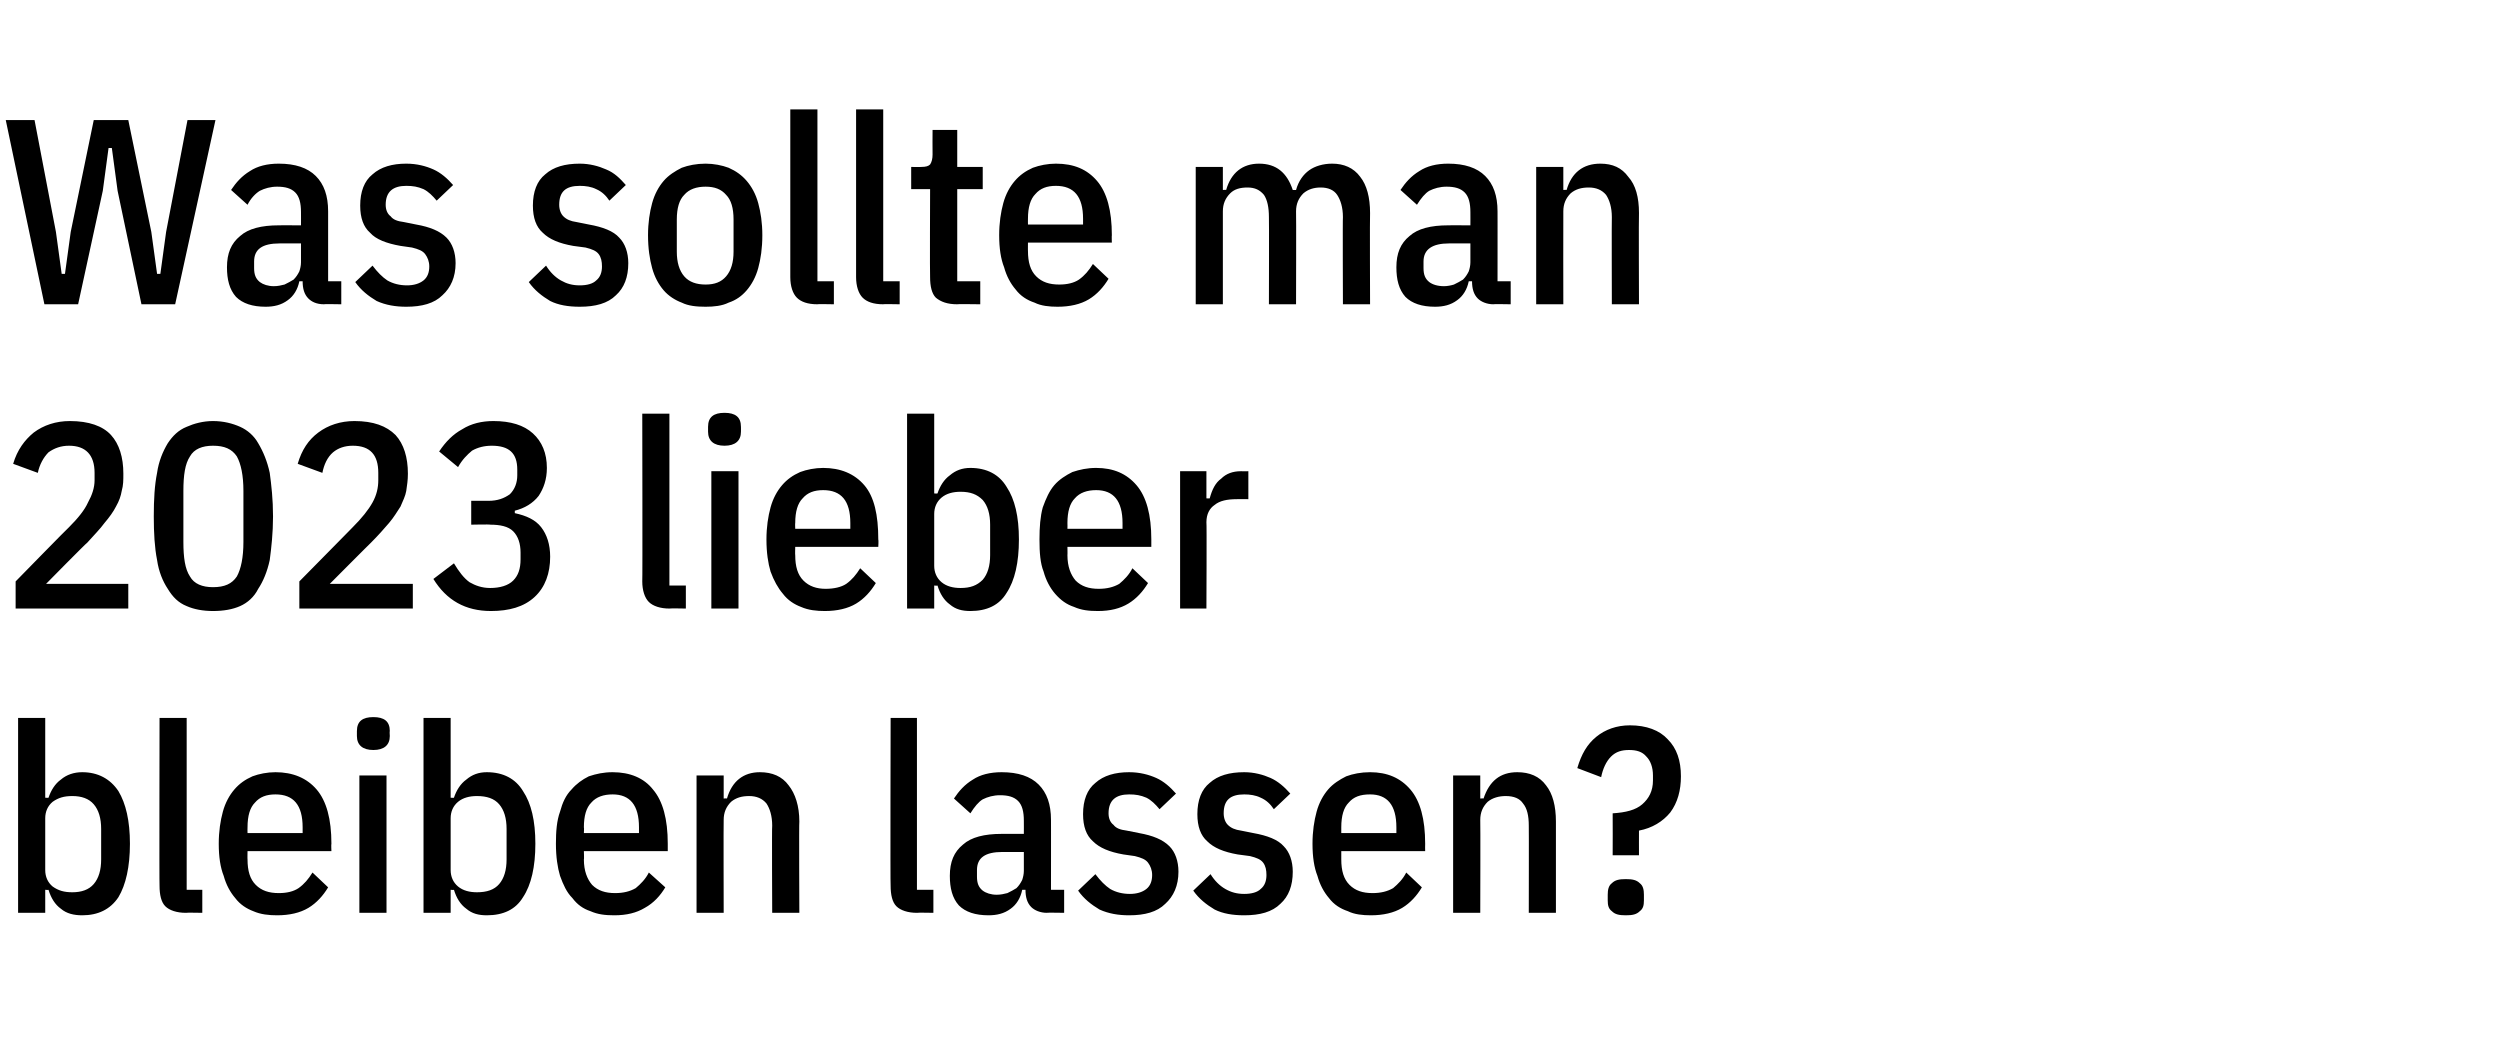
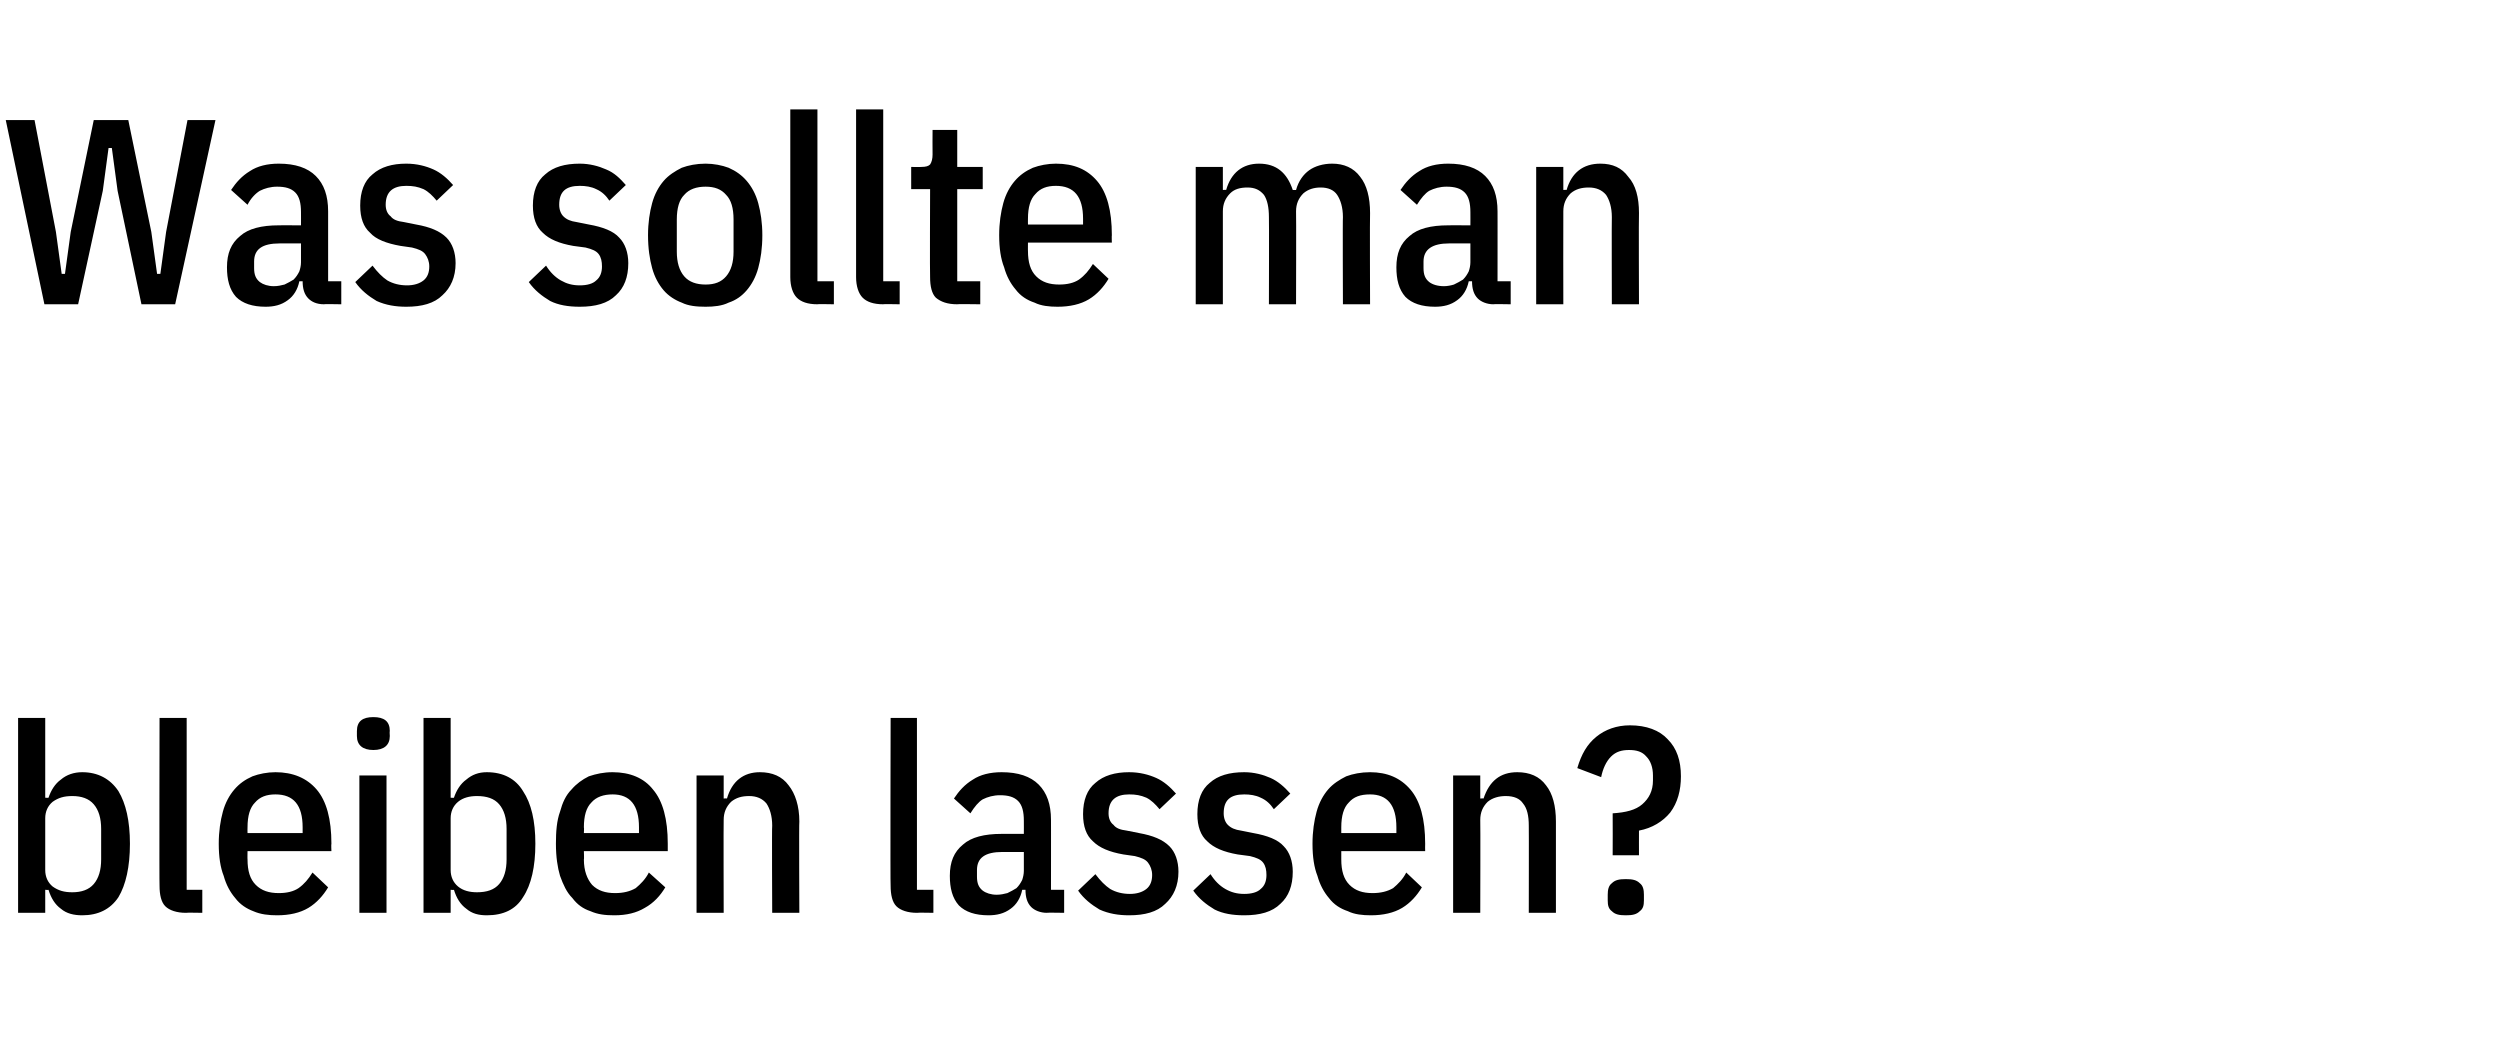
<svg xmlns="http://www.w3.org/2000/svg" version="1.1" width="304px" height="128px" viewBox="0 -12 304 128" style="top:-12px">
  <desc>Was sollte man 2023 lieber bleiben lassen?</desc>
  <defs />
  <g id="Polygon24419">
    <path d="M 2.2 75.3 L 5.5 75.3 L 5.5 85 C 5.5 85 5.92 85.04 5.9 85 C 6.2 84.1 6.7 83.3 7.4 82.8 C 8.1 82.2 9 81.9 10 81.9 C 11.9 81.9 13.4 82.7 14.4 84.2 C 15.3 85.7 15.8 87.8 15.8 90.6 C 15.8 93.4 15.3 95.6 14.4 97.1 C 13.4 98.6 11.9 99.3 10 99.3 C 9 99.3 8.1 99.1 7.4 98.5 C 6.7 98 6.2 97.2 5.9 96.2 C 5.92 96.24 5.5 96.2 5.5 96.2 L 5.5 99 L 2.2 99 L 2.2 75.3 Z M 8.8 96.5 C 9.9 96.5 10.8 96.2 11.4 95.5 C 12 94.8 12.3 93.8 12.3 92.5 C 12.3 92.5 12.3 88.8 12.3 88.8 C 12.3 87.5 12 86.5 11.4 85.8 C 10.8 85.1 9.9 84.8 8.8 84.8 C 7.8 84.8 7.1 85 6.4 85.5 C 5.8 86 5.5 86.7 5.5 87.5 C 5.5 87.5 5.5 93.8 5.5 93.8 C 5.5 94.6 5.8 95.3 6.4 95.8 C 7.1 96.3 7.8 96.5 8.8 96.5 Z M 22.6 99 C 21.5 99 20.6 98.7 20.1 98.2 C 19.6 97.7 19.4 96.8 19.4 95.7 C 19.36 95.73 19.4 75.3 19.4 75.3 L 22.7 75.3 L 22.7 96.2 L 24.6 96.2 L 24.6 99 C 24.6 99 22.62 98.96 22.6 99 Z M 33.7 99.3 C 32.7 99.3 31.7 99.2 30.8 98.8 C 30 98.5 29.2 98 28.6 97.2 C 28 96.5 27.5 95.6 27.2 94.5 C 26.8 93.5 26.6 92.2 26.6 90.6 C 26.6 89.1 26.8 87.8 27.1 86.7 C 27.4 85.6 27.9 84.7 28.5 84 C 29.1 83.3 29.8 82.8 30.7 82.4 C 31.5 82.1 32.5 81.9 33.5 81.9 C 35.6 81.9 37.3 82.6 38.5 84 C 39.7 85.4 40.3 87.6 40.3 90.6 C 40.26 90.64 40.3 91.5 40.3 91.5 L 30.1 91.5 C 30.1 91.5 30.08 92.53 30.1 92.5 C 30.1 93.9 30.4 94.9 31.1 95.6 C 31.8 96.3 32.7 96.6 33.9 96.6 C 34.9 96.6 35.7 96.4 36.3 96 C 37 95.5 37.5 94.9 38 94.1 C 38 94.1 39.9 95.9 39.9 95.9 C 39.3 96.9 38.5 97.8 37.5 98.4 C 36.5 99 35.2 99.3 33.7 99.3 Z M 36.8 88.6 C 36.8 85.9 35.7 84.6 33.5 84.6 C 32.4 84.6 31.6 84.9 31 85.6 C 30.4 86.2 30.1 87.2 30.1 88.6 C 30.08 88.59 30.1 89.3 30.1 89.3 L 36.8 89.3 L 36.8 88.6 C 36.8 88.6 36.77 88.59 36.8 88.6 Z M 47.4 77.5 C 47.4 78.6 46.7 79.2 45.4 79.2 C 44.1 79.2 43.4 78.6 43.4 77.5 C 43.4 77.5 43.4 76.9 43.4 76.9 C 43.4 75.7 44.1 75.2 45.4 75.2 C 46.7 75.2 47.4 75.7 47.4 76.9 C 47.36 76.88 47.4 77.5 47.4 77.5 C 47.4 77.5 47.36 77.46 47.4 77.5 Z M 43.7 82.3 L 47 82.3 L 47 99 L 43.7 99 L 43.7 82.3 Z M 51.5 75.3 L 54.8 75.3 L 54.8 85 C 54.8 85 55.2 85.04 55.2 85 C 55.5 84.1 56 83.3 56.7 82.8 C 57.4 82.2 58.2 81.9 59.2 81.9 C 61.2 81.9 62.7 82.7 63.6 84.2 C 64.6 85.7 65.1 87.8 65.1 90.6 C 65.1 93.4 64.6 95.6 63.6 97.1 C 62.7 98.6 61.2 99.3 59.2 99.3 C 58.2 99.3 57.4 99.1 56.7 98.5 C 56 98 55.5 97.2 55.2 96.2 C 55.2 96.24 54.8 96.2 54.8 96.2 L 54.8 99 L 51.5 99 L 51.5 75.3 Z M 58 96.5 C 59.2 96.5 60.1 96.2 60.7 95.5 C 61.3 94.8 61.6 93.8 61.6 92.5 C 61.6 92.5 61.6 88.8 61.6 88.8 C 61.6 87.5 61.3 86.5 60.7 85.8 C 60.1 85.1 59.2 84.8 58 84.8 C 57.1 84.8 56.3 85 55.7 85.5 C 55.1 86 54.8 86.7 54.8 87.5 C 54.8 87.5 54.8 93.8 54.8 93.8 C 54.8 94.6 55.1 95.3 55.7 95.8 C 56.3 96.3 57.1 96.5 58 96.5 Z M 74.7 99.3 C 73.6 99.3 72.7 99.2 71.8 98.8 C 70.9 98.5 70.2 98 69.6 97.2 C 68.9 96.5 68.5 95.6 68.1 94.5 C 67.8 93.5 67.6 92.2 67.6 90.6 C 67.6 89.1 67.7 87.8 68.1 86.7 C 68.4 85.6 68.8 84.7 69.5 84 C 70.1 83.3 70.8 82.8 71.6 82.4 C 72.5 82.1 73.4 81.9 74.5 81.9 C 76.6 81.9 78.3 82.6 79.4 84 C 80.6 85.4 81.2 87.6 81.2 90.6 C 81.21 90.64 81.2 91.5 81.2 91.5 L 71 91.5 C 71 91.5 71.04 92.53 71 92.5 C 71 93.9 71.4 94.9 72 95.6 C 72.7 96.3 73.6 96.6 74.8 96.6 C 75.8 96.6 76.6 96.4 77.3 96 C 77.9 95.5 78.5 94.9 78.9 94.1 C 78.9 94.1 80.9 95.9 80.9 95.9 C 80.3 96.9 79.5 97.8 78.4 98.4 C 77.4 99 76.2 99.3 74.7 99.3 Z M 77.7 88.6 C 77.7 85.9 76.6 84.6 74.5 84.6 C 73.4 84.6 72.5 84.9 71.9 85.6 C 71.3 86.2 71 87.2 71 88.6 C 71.04 88.59 71 89.3 71 89.3 L 77.7 89.3 L 77.7 88.6 C 77.7 88.6 77.73 88.59 77.7 88.6 Z M 84.7 99 L 84.7 82.3 L 88 82.3 L 88 85.1 C 88 85.1 88.35 85.07 88.4 85.1 C 89 83 90.4 81.9 92.4 81.9 C 93.9 81.9 95.1 82.4 95.9 83.5 C 96.7 84.5 97.2 86 97.2 87.9 C 97.15 87.92 97.2 99 97.2 99 L 93.9 99 C 93.9 99 93.85 88.37 93.9 88.4 C 93.9 87.2 93.6 86.3 93.2 85.7 C 92.7 85.1 92 84.8 91.1 84.8 C 90.2 84.8 89.5 85 88.9 85.5 C 88.3 86.1 88 86.8 88 87.7 C 87.97 87.73 88 99 88 99 L 84.7 99 Z M 111.5 99 C 110.4 99 109.5 98.7 109 98.2 C 108.5 97.7 108.3 96.8 108.3 95.7 C 108.25 95.73 108.3 75.3 108.3 75.3 L 111.5 75.3 L 111.5 96.2 L 113.5 96.2 L 113.5 99 C 113.5 99 111.52 98.96 111.5 99 Z M 127.3 99 C 126.5 99 125.8 98.7 125.4 98.3 C 124.9 97.8 124.7 97.1 124.7 96.2 C 124.7 96.2 124.3 96.2 124.3 96.2 C 124.1 97.2 123.6 98 122.9 98.5 C 122.1 99.1 121.2 99.3 120.2 99.3 C 118.6 99.3 117.4 98.9 116.6 98.1 C 115.8 97.2 115.5 96 115.5 94.5 C 115.5 92.8 116 91.6 117.1 90.7 C 118.1 89.8 119.7 89.4 121.8 89.4 C 121.76 89.39 124.5 89.4 124.5 89.4 C 124.5 89.4 124.51 87.79 124.5 87.8 C 124.5 86.7 124.3 85.9 123.8 85.4 C 123.3 84.9 122.6 84.7 121.6 84.7 C 120.8 84.7 120.1 84.9 119.5 85.2 C 119 85.5 118.5 86.1 118 86.9 C 118 86.9 116 85.1 116 85.1 C 116.6 84.2 117.3 83.4 118.3 82.8 C 119.2 82.2 120.4 81.9 121.8 81.9 C 123.8 81.9 125.3 82.4 126.3 83.4 C 127.3 84.4 127.8 85.8 127.8 87.7 C 127.81 87.66 127.8 96.2 127.8 96.2 L 129.4 96.2 L 129.4 99 C 129.4 99 127.26 98.96 127.3 99 Z M 121.2 96.8 C 121.7 96.8 122.1 96.7 122.5 96.6 C 122.9 96.4 123.3 96.2 123.6 96 C 123.9 95.7 124.1 95.4 124.3 95 C 124.4 94.7 124.5 94.3 124.5 93.9 C 124.51 93.9 124.5 91.6 124.5 91.6 C 124.5 91.6 121.92 91.6 121.9 91.6 C 119.8 91.6 118.8 92.3 118.8 93.8 C 118.8 93.8 118.8 94.6 118.8 94.6 C 118.8 95.4 119 95.9 119.5 96.3 C 119.9 96.6 120.5 96.8 121.2 96.8 Z M 137.3 99.3 C 136 99.3 134.8 99.1 133.7 98.6 C 132.7 98 131.8 97.3 131.1 96.3 C 131.1 96.3 133.2 94.3 133.2 94.3 C 133.8 95.1 134.4 95.7 135 96.1 C 135.7 96.5 136.5 96.7 137.4 96.7 C 138.2 96.7 138.9 96.5 139.4 96.1 C 139.9 95.7 140.1 95.1 140.1 94.4 C 140.1 93.8 139.9 93.3 139.6 92.9 C 139.3 92.5 138.8 92.3 138 92.1 C 138 92.1 136.6 91.9 136.6 91.9 C 134.9 91.6 133.7 91.1 132.9 90.3 C 132.1 89.6 131.7 88.5 131.7 87 C 131.7 85.3 132.2 84 133.2 83.2 C 134.2 82.3 135.6 81.9 137.3 81.9 C 138.6 81.9 139.7 82.2 140.6 82.6 C 141.5 83 142.3 83.7 143 84.5 C 143 84.5 141 86.4 141 86.4 C 140.5 85.8 140 85.3 139.4 85 C 138.7 84.7 138.1 84.6 137.3 84.6 C 135.7 84.6 134.8 85.3 134.8 86.9 C 134.8 87.5 135 88 135.4 88.3 C 135.7 88.7 136.2 88.9 137 89 C 137 89 138.5 89.3 138.5 89.3 C 140.2 89.6 141.4 90.1 142.2 90.9 C 142.9 91.6 143.3 92.7 143.3 94 C 143.3 95.7 142.7 97 141.7 97.9 C 140.7 98.9 139.2 99.3 137.3 99.3 Z M 151.3 99.3 C 149.9 99.3 148.7 99.1 147.7 98.6 C 146.7 98 145.8 97.3 145.1 96.3 C 145.1 96.3 147.2 94.3 147.2 94.3 C 147.7 95.1 148.3 95.7 149 96.1 C 149.7 96.5 150.4 96.7 151.3 96.7 C 152.2 96.7 152.9 96.5 153.3 96.1 C 153.8 95.7 154 95.1 154 94.4 C 154 93.8 153.9 93.3 153.6 92.9 C 153.3 92.5 152.8 92.3 152 92.1 C 152 92.1 150.5 91.9 150.5 91.9 C 148.8 91.6 147.6 91.1 146.8 90.3 C 146 89.6 145.6 88.5 145.6 87 C 145.6 85.3 146.1 84 147.1 83.2 C 148.1 82.3 149.5 81.9 151.3 81.9 C 152.5 81.9 153.6 82.2 154.5 82.6 C 155.4 83 156.2 83.7 156.9 84.5 C 156.9 84.5 154.9 86.4 154.9 86.4 C 154.5 85.8 154 85.3 153.3 85 C 152.7 84.7 152 84.6 151.3 84.6 C 149.6 84.6 148.8 85.3 148.8 86.9 C 148.8 87.5 149 88 149.3 88.3 C 149.7 88.7 150.2 88.9 150.9 89 C 150.9 89 152.4 89.3 152.4 89.3 C 154.1 89.6 155.4 90.1 156.1 90.9 C 156.8 91.6 157.2 92.7 157.2 94 C 157.2 95.7 156.7 97 155.7 97.9 C 154.7 98.9 153.2 99.3 151.3 99.3 Z M 166.7 99.3 C 165.7 99.3 164.7 99.2 163.9 98.8 C 163 98.5 162.2 98 161.6 97.2 C 161 96.5 160.5 95.6 160.2 94.5 C 159.8 93.5 159.6 92.2 159.6 90.6 C 159.6 89.1 159.8 87.8 160.1 86.7 C 160.4 85.6 160.9 84.7 161.5 84 C 162.1 83.3 162.9 82.8 163.7 82.4 C 164.5 82.1 165.5 81.9 166.6 81.9 C 168.7 81.9 170.3 82.6 171.5 84 C 172.7 85.4 173.3 87.6 173.3 90.6 C 173.28 90.64 173.3 91.5 173.3 91.5 L 163.1 91.5 C 163.1 91.5 163.1 92.53 163.1 92.5 C 163.1 93.9 163.4 94.9 164.1 95.6 C 164.8 96.3 165.7 96.6 166.9 96.6 C 167.9 96.6 168.7 96.4 169.4 96 C 170 95.5 170.6 94.9 171 94.1 C 171 94.1 172.9 95.9 172.9 95.9 C 172.3 96.9 171.5 97.8 170.5 98.4 C 169.5 99 168.2 99.3 166.7 99.3 Z M 169.8 88.6 C 169.8 85.9 168.7 84.6 166.6 84.6 C 165.4 84.6 164.6 84.9 164 85.6 C 163.4 86.2 163.1 87.2 163.1 88.6 C 163.1 88.59 163.1 89.3 163.1 89.3 L 169.8 89.3 L 169.8 88.6 C 169.8 88.6 169.79 88.59 169.8 88.6 Z M 176.7 99 L 176.7 82.3 L 180 82.3 L 180 85.1 C 180 85.1 180.41 85.07 180.4 85.1 C 181.1 83 182.4 81.9 184.5 81.9 C 186 81.9 187.2 82.4 188 83.5 C 188.8 84.5 189.2 86 189.2 87.9 C 189.21 87.92 189.2 99 189.2 99 L 185.9 99 C 185.9 99 185.92 88.37 185.9 88.4 C 185.9 87.2 185.7 86.3 185.2 85.7 C 184.8 85.1 184.1 84.8 183.1 84.8 C 182.3 84.8 181.5 85 180.9 85.5 C 180.3 86.1 180 86.8 180 87.7 C 180.03 87.73 180 99 180 99 L 176.7 99 Z M 196.1 92 C 196.1 92 196.12 86.9 196.1 86.9 C 197.7 86.8 198.9 86.5 199.7 85.8 C 200.5 85.1 201 84.2 201 82.9 C 201 82.9 201 82.3 201 82.3 C 201 81.3 200.7 80.5 200.2 80 C 199.7 79.4 199 79.2 198.1 79.2 C 197.2 79.2 196.5 79.4 195.9 80 C 195.3 80.6 194.9 81.5 194.7 82.5 C 194.7 82.5 191.8 81.4 191.8 81.4 C 192.3 79.7 193 78.5 194.1 77.6 C 195.2 76.7 196.6 76.2 198.2 76.2 C 200.2 76.2 201.8 76.8 202.8 77.9 C 203.9 79 204.4 80.5 204.4 82.4 C 204.4 84.1 204 85.6 203.1 86.8 C 202.2 87.9 200.9 88.7 199.3 89 C 199.29 88.98 199.3 92 199.3 92 L 196.1 92 Z M 197.7 99.3 C 196.9 99.3 196.4 99.2 196 98.8 C 195.6 98.5 195.5 98.1 195.5 97.5 C 195.5 97.5 195.5 96.8 195.5 96.8 C 195.5 96.2 195.6 95.7 196 95.4 C 196.4 95 196.9 94.9 197.7 94.9 C 198.5 94.9 199 95 199.4 95.4 C 199.8 95.7 199.9 96.2 199.9 96.8 C 199.9 96.8 199.9 97.5 199.9 97.5 C 199.9 98.1 199.8 98.5 199.4 98.8 C 199 99.2 198.5 99.3 197.7 99.3 Z " stroke="none" fill="#000" />
  </g>
  <g id="Polygon24418">
-     <path d="M 15.6 62 L 1.9 62 L 1.9 58.7 C 1.9 58.7 8.38 52.07 8.4 52.1 C 9.5 51 10.3 50 10.7 49.1 C 11.2 48.2 11.5 47.3 11.5 46.4 C 11.5 46.4 11.5 45.5 11.5 45.5 C 11.5 43.3 10.4 42.2 8.4 42.2 C 7.4 42.2 6.6 42.5 5.9 43 C 5.3 43.6 4.8 44.5 4.6 45.5 C 4.6 45.5 1.6 44.4 1.6 44.4 C 2.1 42.7 3 41.5 4.1 40.6 C 5.3 39.7 6.8 39.2 8.5 39.2 C 10.8 39.2 12.5 39.8 13.5 40.9 C 14.5 42 15 43.6 15 45.6 C 15 46.4 15 47 14.8 47.7 C 14.7 48.3 14.5 48.9 14.1 49.6 C 13.8 50.2 13.3 50.9 12.7 51.6 C 12.2 52.3 11.4 53.1 10.6 54 C 10.56 53.96 5.6 59 5.6 59 L 15.6 59 L 15.6 62 Z M 25.9 62.3 C 24.7 62.3 23.6 62.1 22.7 61.7 C 21.7 61.3 21 60.6 20.4 59.6 C 19.8 58.7 19.3 57.5 19.1 56.1 C 18.8 54.6 18.7 52.8 18.7 50.8 C 18.7 48.7 18.8 47 19.1 45.5 C 19.3 44.1 19.8 42.9 20.4 41.9 C 21 41 21.7 40.3 22.7 39.9 C 23.6 39.5 24.7 39.2 25.9 39.2 C 27.2 39.2 28.3 39.5 29.2 39.9 C 30.1 40.3 30.9 41 31.4 41.9 C 32 42.9 32.5 44.1 32.8 45.5 C 33 47 33.2 48.7 33.2 50.8 C 33.2 52.8 33 54.6 32.8 56.1 C 32.5 57.5 32 58.7 31.4 59.6 C 30.9 60.6 30.1 61.3 29.2 61.7 C 28.3 62.1 27.2 62.3 25.9 62.3 Z M 25.9 59.4 C 27.3 59.4 28.2 59 28.8 58.1 C 29.3 57.2 29.6 55.8 29.6 53.9 C 29.6 53.9 29.6 47.7 29.6 47.7 C 29.6 45.8 29.3 44.4 28.8 43.5 C 28.2 42.6 27.3 42.2 25.9 42.2 C 24.6 42.2 23.6 42.6 23.1 43.5 C 22.5 44.4 22.3 45.8 22.3 47.7 C 22.3 47.7 22.3 53.9 22.3 53.9 C 22.3 55.8 22.5 57.2 23.1 58.1 C 23.6 59 24.6 59.4 25.9 59.4 Z M 50.2 62 L 36.4 62 L 36.4 58.7 C 36.4 58.7 42.94 52.07 42.9 52.1 C 44 51 44.8 50 45.3 49.1 C 45.8 48.2 46 47.3 46 46.4 C 46 46.4 46 45.5 46 45.5 C 46 43.3 45 42.2 42.9 42.2 C 41.9 42.2 41.1 42.5 40.5 43 C 39.8 43.6 39.4 44.5 39.2 45.5 C 39.2 45.5 36.2 44.4 36.2 44.4 C 36.7 42.7 37.5 41.5 38.7 40.6 C 39.9 39.7 41.4 39.2 43.1 39.2 C 45.4 39.2 47 39.8 48.1 40.9 C 49.1 42 49.6 43.6 49.6 45.6 C 49.6 46.4 49.5 47 49.4 47.7 C 49.3 48.3 49 48.9 48.7 49.6 C 48.3 50.2 47.9 50.9 47.3 51.6 C 46.7 52.3 46 53.1 45.1 54 C 45.12 53.96 40.1 59 40.1 59 L 50.2 59 L 50.2 62 Z M 59.4 48.9 C 60.5 48.9 61.3 48.6 62 48.1 C 62.6 47.5 62.9 46.7 62.9 45.8 C 62.9 45.8 62.9 45.1 62.9 45.1 C 62.9 43.1 61.9 42.2 59.8 42.2 C 58.9 42.2 58.1 42.4 57.4 42.8 C 56.8 43.3 56.2 43.9 55.7 44.8 C 55.7 44.8 53.4 42.9 53.4 42.9 C 54.2 41.7 55.1 40.8 56.2 40.2 C 57.3 39.5 58.6 39.2 60 39.2 C 62.1 39.2 63.7 39.7 64.8 40.7 C 65.9 41.7 66.5 43.1 66.5 44.9 C 66.5 46.3 66.1 47.4 65.5 48.3 C 64.8 49.2 63.8 49.8 62.6 50.1 C 62.6 50.1 62.6 50.4 62.6 50.4 C 64 50.7 65.1 51.2 65.8 52.1 C 66.5 53 66.9 54.2 66.9 55.7 C 66.9 57.7 66.3 59.4 65 60.6 C 63.7 61.8 61.9 62.3 59.7 62.3 C 56.6 62.3 54.3 61 52.7 58.4 C 52.7 58.4 55.2 56.5 55.2 56.5 C 55.8 57.5 56.4 58.3 57.1 58.8 C 57.8 59.2 58.6 59.5 59.6 59.5 C 60.8 59.5 61.8 59.2 62.4 58.6 C 63 58 63.3 57.2 63.3 56 C 63.3 56 63.3 55.2 63.3 55.2 C 63.3 54.1 63 53.2 62.4 52.6 C 61.8 52 60.8 51.8 59.6 51.8 C 59.62 51.75 57.3 51.8 57.3 51.8 L 57.3 48.9 C 57.3 48.9 59.36 48.9 59.4 48.9 Z M 81.4 62 C 80.3 62 79.4 61.7 78.9 61.2 C 78.4 60.7 78.1 59.8 78.1 58.7 C 78.14 58.73 78.1 38.3 78.1 38.3 L 81.4 38.3 L 81.4 59.2 L 83.4 59.2 L 83.4 62 C 83.4 62 81.41 61.96 81.4 62 Z M 90.1 40.5 C 90.1 41.6 89.4 42.2 88.1 42.2 C 86.8 42.2 86.1 41.6 86.1 40.5 C 86.1 40.5 86.1 39.9 86.1 39.9 C 86.1 38.7 86.8 38.2 88.1 38.2 C 89.4 38.2 90.1 38.7 90.1 39.9 C 90.11 39.88 90.1 40.5 90.1 40.5 C 90.1 40.5 90.11 40.46 90.1 40.5 Z M 86.5 45.3 L 89.8 45.3 L 89.8 62 L 86.5 62 L 86.5 45.3 Z M 100.3 62.3 C 99.3 62.3 98.3 62.2 97.4 61.8 C 96.6 61.5 95.8 61 95.2 60.2 C 94.6 59.5 94.1 58.6 93.7 57.5 C 93.4 56.5 93.2 55.2 93.2 53.6 C 93.2 52.1 93.4 50.8 93.7 49.7 C 94 48.6 94.5 47.7 95.1 47 C 95.7 46.3 96.4 45.8 97.3 45.4 C 98.1 45.1 99.1 44.9 100.1 44.9 C 102.2 44.9 103.9 45.6 105.1 47 C 106.3 48.4 106.8 50.6 106.8 53.6 C 106.85 53.64 106.8 54.5 106.8 54.5 L 96.7 54.5 C 96.7 54.5 96.67 55.53 96.7 55.5 C 96.7 56.9 97 57.9 97.7 58.6 C 98.4 59.3 99.3 59.6 100.4 59.6 C 101.4 59.6 102.3 59.4 102.9 59 C 103.6 58.5 104.1 57.9 104.6 57.1 C 104.6 57.1 106.5 58.9 106.5 58.9 C 105.9 59.9 105.1 60.8 104.1 61.4 C 103.1 62 101.8 62.3 100.3 62.3 Z M 103.4 51.6 C 103.4 48.9 102.3 47.6 100.1 47.6 C 99 47.6 98.2 47.9 97.6 48.6 C 97 49.2 96.7 50.2 96.7 51.6 C 96.67 51.59 96.7 52.3 96.7 52.3 L 103.4 52.3 L 103.4 51.6 C 103.4 51.6 103.36 51.59 103.4 51.6 Z M 110.3 38.3 L 113.6 38.3 L 113.6 48 C 113.6 48 113.98 48.04 114 48 C 114.3 47.1 114.8 46.3 115.5 45.8 C 116.2 45.2 117 44.9 118 44.9 C 120 44.9 121.5 45.7 122.4 47.2 C 123.4 48.7 123.9 50.8 123.9 53.6 C 123.9 56.4 123.4 58.6 122.4 60.1 C 121.5 61.6 120 62.3 118 62.3 C 117 62.3 116.2 62.1 115.5 61.5 C 114.8 61 114.3 60.2 114 59.2 C 113.98 59.24 113.6 59.2 113.6 59.2 L 113.6 62 L 110.3 62 L 110.3 38.3 Z M 116.8 59.5 C 118 59.5 118.8 59.2 119.5 58.5 C 120.1 57.8 120.4 56.8 120.4 55.5 C 120.4 55.5 120.4 51.8 120.4 51.8 C 120.4 50.5 120.1 49.5 119.5 48.8 C 118.8 48.1 118 47.8 116.8 47.8 C 115.9 47.8 115.1 48 114.5 48.5 C 113.9 49 113.6 49.7 113.6 50.5 C 113.6 50.5 113.6 56.8 113.6 56.8 C 113.6 57.6 113.9 58.3 114.5 58.8 C 115.1 59.3 115.9 59.5 116.8 59.5 Z M 133.5 62.3 C 132.4 62.3 131.5 62.2 130.6 61.8 C 129.7 61.5 129 61 128.3 60.2 C 127.7 59.5 127.2 58.6 126.9 57.5 C 126.5 56.5 126.4 55.2 126.4 53.6 C 126.4 52.1 126.5 50.8 126.8 49.7 C 127.2 48.6 127.6 47.7 128.2 47 C 128.8 46.3 129.6 45.8 130.4 45.4 C 131.3 45.1 132.2 44.9 133.3 44.9 C 135.4 44.9 137 45.6 138.2 47 C 139.4 48.4 140 50.6 140 53.6 C 140 53.64 140 54.5 140 54.5 L 129.8 54.5 C 129.8 54.5 129.82 55.53 129.8 55.5 C 129.8 56.9 130.2 57.9 130.8 58.6 C 131.5 59.3 132.4 59.6 133.6 59.6 C 134.6 59.6 135.4 59.4 136.1 59 C 136.7 58.5 137.3 57.9 137.7 57.1 C 137.7 57.1 139.6 58.9 139.6 58.9 C 139 59.9 138.2 60.8 137.2 61.4 C 136.2 62 135 62.3 133.5 62.3 Z M 136.5 51.6 C 136.5 48.9 135.4 47.6 133.3 47.6 C 132.2 47.6 131.3 47.9 130.7 48.6 C 130.1 49.2 129.8 50.2 129.8 51.6 C 129.82 51.59 129.8 52.3 129.8 52.3 L 136.5 52.3 L 136.5 51.6 C 136.5 51.6 136.51 51.59 136.5 51.6 Z M 143.5 62 L 143.5 45.3 L 146.7 45.3 L 146.7 48.6 C 146.7 48.6 147.13 48.62 147.1 48.6 C 147.4 47.5 147.8 46.7 148.5 46.2 C 149.1 45.6 149.9 45.3 150.9 45.3 C 150.94 45.32 151.8 45.3 151.8 45.3 L 151.8 48.7 C 151.8 48.7 150.37 48.68 150.4 48.7 C 149.2 48.7 148.3 48.9 147.7 49.4 C 147.1 49.8 146.7 50.5 146.7 51.5 C 146.75 51.5 146.7 62 146.7 62 L 143.5 62 Z " stroke="none" fill="#000" />
-   </g>
+     </g>
  <g id="Polygon24417">
    <path d="M 5.4 25 L 0.7 2.6 L 4.2 2.6 L 6.8 16.2 L 7.5 21.3 L 7.9 21.3 L 8.6 16.2 L 11.4 2.6 L 15.6 2.6 L 18.4 16.2 L 19.1 21.3 L 19.5 21.3 L 20.2 16.2 L 22.8 2.6 L 26.2 2.6 L 21.3 25 L 17.2 25 L 14.3 11.2 L 13.6 6 L 13.2 6 L 12.5 11.2 L 9.5 25 L 5.4 25 Z M 39.4 25 C 38.5 25 37.9 24.7 37.5 24.3 C 37 23.8 36.8 23.1 36.8 22.2 C 36.8 22.2 36.4 22.2 36.4 22.2 C 36.2 23.2 35.7 24 35 24.5 C 34.2 25.1 33.3 25.3 32.3 25.3 C 30.7 25.3 29.5 24.9 28.7 24.1 C 27.9 23.2 27.6 22 27.6 20.5 C 27.6 18.8 28.1 17.6 29.2 16.7 C 30.2 15.8 31.8 15.4 33.9 15.4 C 33.86 15.39 36.6 15.4 36.6 15.4 C 36.6 15.4 36.61 13.79 36.6 13.8 C 36.6 12.7 36.4 11.9 35.9 11.4 C 35.4 10.9 34.7 10.7 33.7 10.7 C 32.9 10.7 32.2 10.9 31.6 11.2 C 31.1 11.5 30.5 12.1 30.1 12.9 C 30.1 12.9 28.1 11.1 28.1 11.1 C 28.7 10.2 29.4 9.4 30.4 8.8 C 31.3 8.2 32.5 7.9 33.9 7.9 C 35.9 7.9 37.4 8.4 38.4 9.4 C 39.4 10.4 39.9 11.8 39.9 13.7 C 39.9 13.66 39.9 22.2 39.9 22.2 L 41.5 22.2 L 41.5 25 C 41.5 25 39.36 24.96 39.4 25 Z M 33.3 22.8 C 33.8 22.8 34.2 22.7 34.6 22.6 C 35 22.4 35.4 22.2 35.7 22 C 36 21.7 36.2 21.4 36.4 21 C 36.5 20.7 36.6 20.3 36.6 19.9 C 36.61 19.9 36.6 17.6 36.6 17.6 C 36.6 17.6 34.02 17.6 34 17.6 C 31.9 17.6 30.9 18.3 30.9 19.8 C 30.9 19.8 30.9 20.6 30.9 20.6 C 30.9 21.4 31.1 21.9 31.6 22.3 C 32 22.6 32.6 22.8 33.3 22.8 Z M 49.4 25.3 C 48.1 25.3 46.9 25.1 45.8 24.6 C 44.8 24 43.9 23.3 43.2 22.3 C 43.2 22.3 45.3 20.3 45.3 20.3 C 45.9 21.1 46.5 21.7 47.1 22.1 C 47.8 22.5 48.6 22.7 49.5 22.7 C 50.3 22.7 51 22.5 51.5 22.1 C 52 21.7 52.2 21.1 52.2 20.4 C 52.2 19.8 52 19.3 51.7 18.9 C 51.4 18.5 50.9 18.3 50.1 18.1 C 50.1 18.1 48.7 17.9 48.7 17.9 C 47 17.6 45.7 17.1 45 16.3 C 44.2 15.6 43.8 14.5 43.8 13 C 43.8 11.3 44.3 10 45.3 9.2 C 46.3 8.3 47.7 7.9 49.4 7.9 C 50.7 7.9 51.8 8.2 52.7 8.6 C 53.6 9 54.4 9.7 55.1 10.5 C 55.1 10.5 53.1 12.4 53.1 12.4 C 52.6 11.8 52.1 11.3 51.5 11 C 50.8 10.7 50.2 10.6 49.4 10.6 C 47.8 10.6 46.9 11.3 46.9 12.9 C 46.9 13.5 47.1 14 47.5 14.3 C 47.8 14.7 48.3 14.9 49.1 15 C 49.1 15 50.6 15.3 50.6 15.3 C 52.3 15.6 53.5 16.1 54.3 16.9 C 55 17.6 55.4 18.7 55.4 20 C 55.4 21.7 54.8 23 53.8 23.9 C 52.8 24.9 51.3 25.3 49.4 25.3 Z M 70.5 25.3 C 69.1 25.3 67.9 25.1 66.9 24.6 C 65.9 24 65 23.3 64.3 22.3 C 64.3 22.3 66.4 20.3 66.4 20.3 C 66.9 21.1 67.5 21.7 68.2 22.1 C 68.9 22.5 69.6 22.7 70.5 22.7 C 71.4 22.7 72.1 22.5 72.5 22.1 C 73 21.7 73.2 21.1 73.2 20.4 C 73.2 19.8 73.1 19.3 72.8 18.9 C 72.5 18.5 72 18.3 71.2 18.1 C 71.2 18.1 69.7 17.9 69.7 17.9 C 68 17.6 66.8 17.1 66 16.3 C 65.2 15.6 64.8 14.5 64.8 13 C 64.8 11.3 65.3 10 66.3 9.2 C 67.3 8.3 68.7 7.9 70.5 7.9 C 71.7 7.9 72.8 8.2 73.7 8.6 C 74.7 9 75.4 9.7 76.1 10.5 C 76.1 10.5 74.1 12.4 74.1 12.4 C 73.7 11.8 73.2 11.3 72.5 11 C 71.9 10.7 71.2 10.6 70.5 10.6 C 68.8 10.6 68 11.3 68 12.9 C 68 13.5 68.2 14 68.5 14.3 C 68.9 14.7 69.4 14.9 70.1 15 C 70.1 15 71.6 15.3 71.6 15.3 C 73.3 15.6 74.6 16.1 75.3 16.9 C 76 17.6 76.4 18.7 76.4 20 C 76.4 21.7 75.9 23 74.9 23.9 C 73.9 24.9 72.4 25.3 70.5 25.3 Z M 85.8 25.3 C 84.7 25.3 83.7 25.2 82.9 24.8 C 82.1 24.5 81.3 24 80.7 23.3 C 80.1 22.6 79.6 21.7 79.3 20.6 C 79 19.5 78.8 18.2 78.8 16.6 C 78.8 15.1 79 13.8 79.3 12.7 C 79.6 11.6 80.1 10.7 80.7 10 C 81.3 9.3 82.1 8.8 82.9 8.4 C 83.7 8.1 84.7 7.9 85.8 7.9 C 86.8 7.9 87.8 8.1 88.6 8.4 C 89.5 8.8 90.2 9.3 90.8 10 C 91.4 10.7 91.9 11.6 92.2 12.7 C 92.5 13.8 92.7 15.1 92.7 16.6 C 92.7 18.2 92.5 19.5 92.2 20.6 C 91.9 21.7 91.4 22.6 90.8 23.3 C 90.2 24 89.5 24.5 88.6 24.8 C 87.8 25.2 86.8 25.3 85.8 25.3 Z M 85.8 22.6 C 86.9 22.6 87.7 22.3 88.3 21.6 C 88.9 20.9 89.2 19.9 89.2 18.6 C 89.2 18.6 89.2 14.7 89.2 14.7 C 89.2 13.3 88.9 12.3 88.3 11.7 C 87.7 11 86.9 10.7 85.8 10.7 C 84.7 10.7 83.8 11 83.2 11.7 C 82.6 12.3 82.3 13.3 82.3 14.7 C 82.3 14.7 82.3 18.6 82.3 18.6 C 82.3 19.9 82.6 20.9 83.2 21.6 C 83.8 22.3 84.7 22.6 85.8 22.6 Z M 99.4 25 C 98.2 25 97.4 24.7 96.9 24.2 C 96.4 23.7 96.1 22.8 96.1 21.7 C 96.1 21.73 96.1 1.3 96.1 1.3 L 99.4 1.3 L 99.4 22.2 L 101.4 22.2 L 101.4 25 C 101.4 25 99.36 24.96 99.4 25 Z M 107.4 25 C 106.2 25 105.4 24.7 104.9 24.2 C 104.4 23.7 104.1 22.8 104.1 21.7 C 104.1 21.73 104.1 1.3 104.1 1.3 L 107.4 1.3 L 107.4 22.2 L 109.4 22.2 L 109.4 25 C 109.4 25 107.36 24.96 107.4 25 Z M 116.4 25 C 115.2 25 114.4 24.7 113.8 24.2 C 113.3 23.7 113.1 22.8 113.1 21.7 C 113.06 21.7 113.1 11 113.1 11 L 110.8 11 L 110.8 8.3 C 110.8 8.3 112.03 8.32 112 8.3 C 112.6 8.3 112.9 8.2 113.1 8 C 113.3 7.7 113.4 7.3 113.4 6.8 C 113.38 6.78 113.4 3.8 113.4 3.8 L 116.4 3.8 L 116.4 8.3 L 119.5 8.3 L 119.5 11 L 116.4 11 L 116.4 22.2 L 119.2 22.2 L 119.2 25 C 119.2 25 116.35 24.96 116.4 25 Z M 128.6 25.3 C 127.6 25.3 126.6 25.2 125.8 24.8 C 124.9 24.5 124.1 24 123.5 23.2 C 122.9 22.5 122.4 21.6 122.1 20.5 C 121.7 19.5 121.5 18.2 121.5 16.6 C 121.5 15.1 121.7 13.8 122 12.7 C 122.3 11.6 122.8 10.7 123.4 10 C 124 9.3 124.7 8.8 125.6 8.4 C 126.4 8.1 127.4 7.9 128.4 7.9 C 130.6 7.9 132.2 8.6 133.4 10 C 134.6 11.4 135.2 13.6 135.2 16.6 C 135.17 16.64 135.2 17.5 135.2 17.5 L 125 17.5 C 125 17.5 124.99 18.53 125 18.5 C 125 19.9 125.3 20.9 126 21.6 C 126.7 22.3 127.6 22.6 128.8 22.6 C 129.8 22.6 130.6 22.4 131.2 22 C 131.9 21.5 132.4 20.9 132.9 20.1 C 132.9 20.1 134.8 21.9 134.8 21.9 C 134.2 22.9 133.4 23.8 132.4 24.4 C 131.4 25 130.1 25.3 128.6 25.3 Z M 131.7 14.6 C 131.7 11.9 130.6 10.6 128.4 10.6 C 127.3 10.6 126.5 10.9 125.9 11.6 C 125.3 12.2 125 13.2 125 14.6 C 124.99 14.59 125 15.3 125 15.3 L 131.7 15.3 L 131.7 14.6 C 131.7 14.6 131.68 14.59 131.7 14.6 Z M 145.4 25 L 145.4 8.3 L 148.7 8.3 L 148.7 11.1 C 148.7 11.1 149.09 11.07 149.1 11.1 C 149.7 9 151.1 7.9 153.1 7.9 C 155.2 7.9 156.5 9 157.2 11.1 C 157.2 11.1 157.6 11.1 157.6 11.1 C 157.9 10 158.5 9.2 159.2 8.7 C 159.9 8.2 160.9 7.9 162 7.9 C 163.4 7.9 164.6 8.4 165.4 9.5 C 166.2 10.5 166.6 12 166.6 13.9 C 166.56 13.92 166.6 25 166.6 25 L 163.3 25 C 163.3 25 163.26 14.37 163.3 14.4 C 163.3 13.2 163 12.3 162.6 11.7 C 162.2 11.1 161.5 10.8 160.6 10.8 C 159.8 10.8 159.1 11 158.5 11.5 C 157.9 12.1 157.6 12.8 157.6 13.7 C 157.63 13.73 157.6 25 157.6 25 L 154.3 25 C 154.3 25 154.33 14.37 154.3 14.4 C 154.3 13.2 154.1 12.3 153.7 11.7 C 153.2 11.1 152.6 10.8 151.7 10.8 C 150.8 10.8 150.1 11 149.6 11.5 C 149 12.1 148.7 12.8 148.7 13.7 C 148.7 13.73 148.7 25 148.7 25 L 145.4 25 Z M 181.6 25 C 180.8 25 180.1 24.7 179.7 24.3 C 179.2 23.8 179 23.1 179 22.2 C 179 22.2 178.6 22.2 178.6 22.2 C 178.4 23.2 177.9 24 177.2 24.5 C 176.4 25.1 175.5 25.3 174.5 25.3 C 172.9 25.3 171.7 24.9 170.9 24.1 C 170.1 23.2 169.8 22 169.8 20.5 C 169.8 18.8 170.3 17.6 171.4 16.7 C 172.4 15.8 174 15.4 176.1 15.4 C 176.06 15.39 178.8 15.4 178.8 15.4 C 178.8 15.4 178.81 13.79 178.8 13.8 C 178.8 12.7 178.6 11.9 178.1 11.4 C 177.6 10.9 176.9 10.7 175.9 10.7 C 175.1 10.7 174.4 10.9 173.8 11.2 C 173.3 11.5 172.8 12.1 172.3 12.9 C 172.3 12.9 170.3 11.1 170.3 11.1 C 170.9 10.2 171.6 9.4 172.6 8.8 C 173.5 8.2 174.7 7.9 176.1 7.9 C 178.1 7.9 179.6 8.4 180.6 9.4 C 181.6 10.4 182.1 11.8 182.1 13.7 C 182.11 13.66 182.1 22.2 182.1 22.2 L 183.7 22.2 L 183.7 25 C 183.7 25 181.57 24.96 181.6 25 Z M 175.6 22.8 C 176 22.8 176.5 22.7 176.8 22.6 C 177.2 22.4 177.6 22.2 177.9 22 C 178.2 21.7 178.4 21.4 178.6 21 C 178.7 20.7 178.8 20.3 178.8 19.9 C 178.81 19.9 178.8 17.6 178.8 17.6 C 178.8 17.6 176.22 17.6 176.2 17.6 C 174.2 17.6 173.1 18.3 173.1 19.8 C 173.1 19.8 173.1 20.6 173.1 20.6 C 173.1 21.4 173.3 21.9 173.8 22.3 C 174.2 22.6 174.8 22.8 175.6 22.8 Z M 186.8 25 L 186.8 8.3 L 190.1 8.3 L 190.1 11.1 C 190.1 11.1 190.46 11.07 190.5 11.1 C 191.1 9 192.5 7.9 194.6 7.9 C 196.1 7.9 197.2 8.4 198 9.5 C 198.9 10.5 199.3 12 199.3 13.9 C 199.26 13.92 199.3 25 199.3 25 L 196 25 C 196 25 195.97 14.37 196 14.4 C 196 13.2 195.7 12.3 195.3 11.7 C 194.8 11.1 194.1 10.8 193.2 10.8 C 192.3 10.8 191.6 11 191 11.5 C 190.4 12.1 190.1 12.8 190.1 13.7 C 190.08 13.73 190.1 25 190.1 25 L 186.8 25 Z " stroke="none" fill="#000" />
  </g>
</svg>